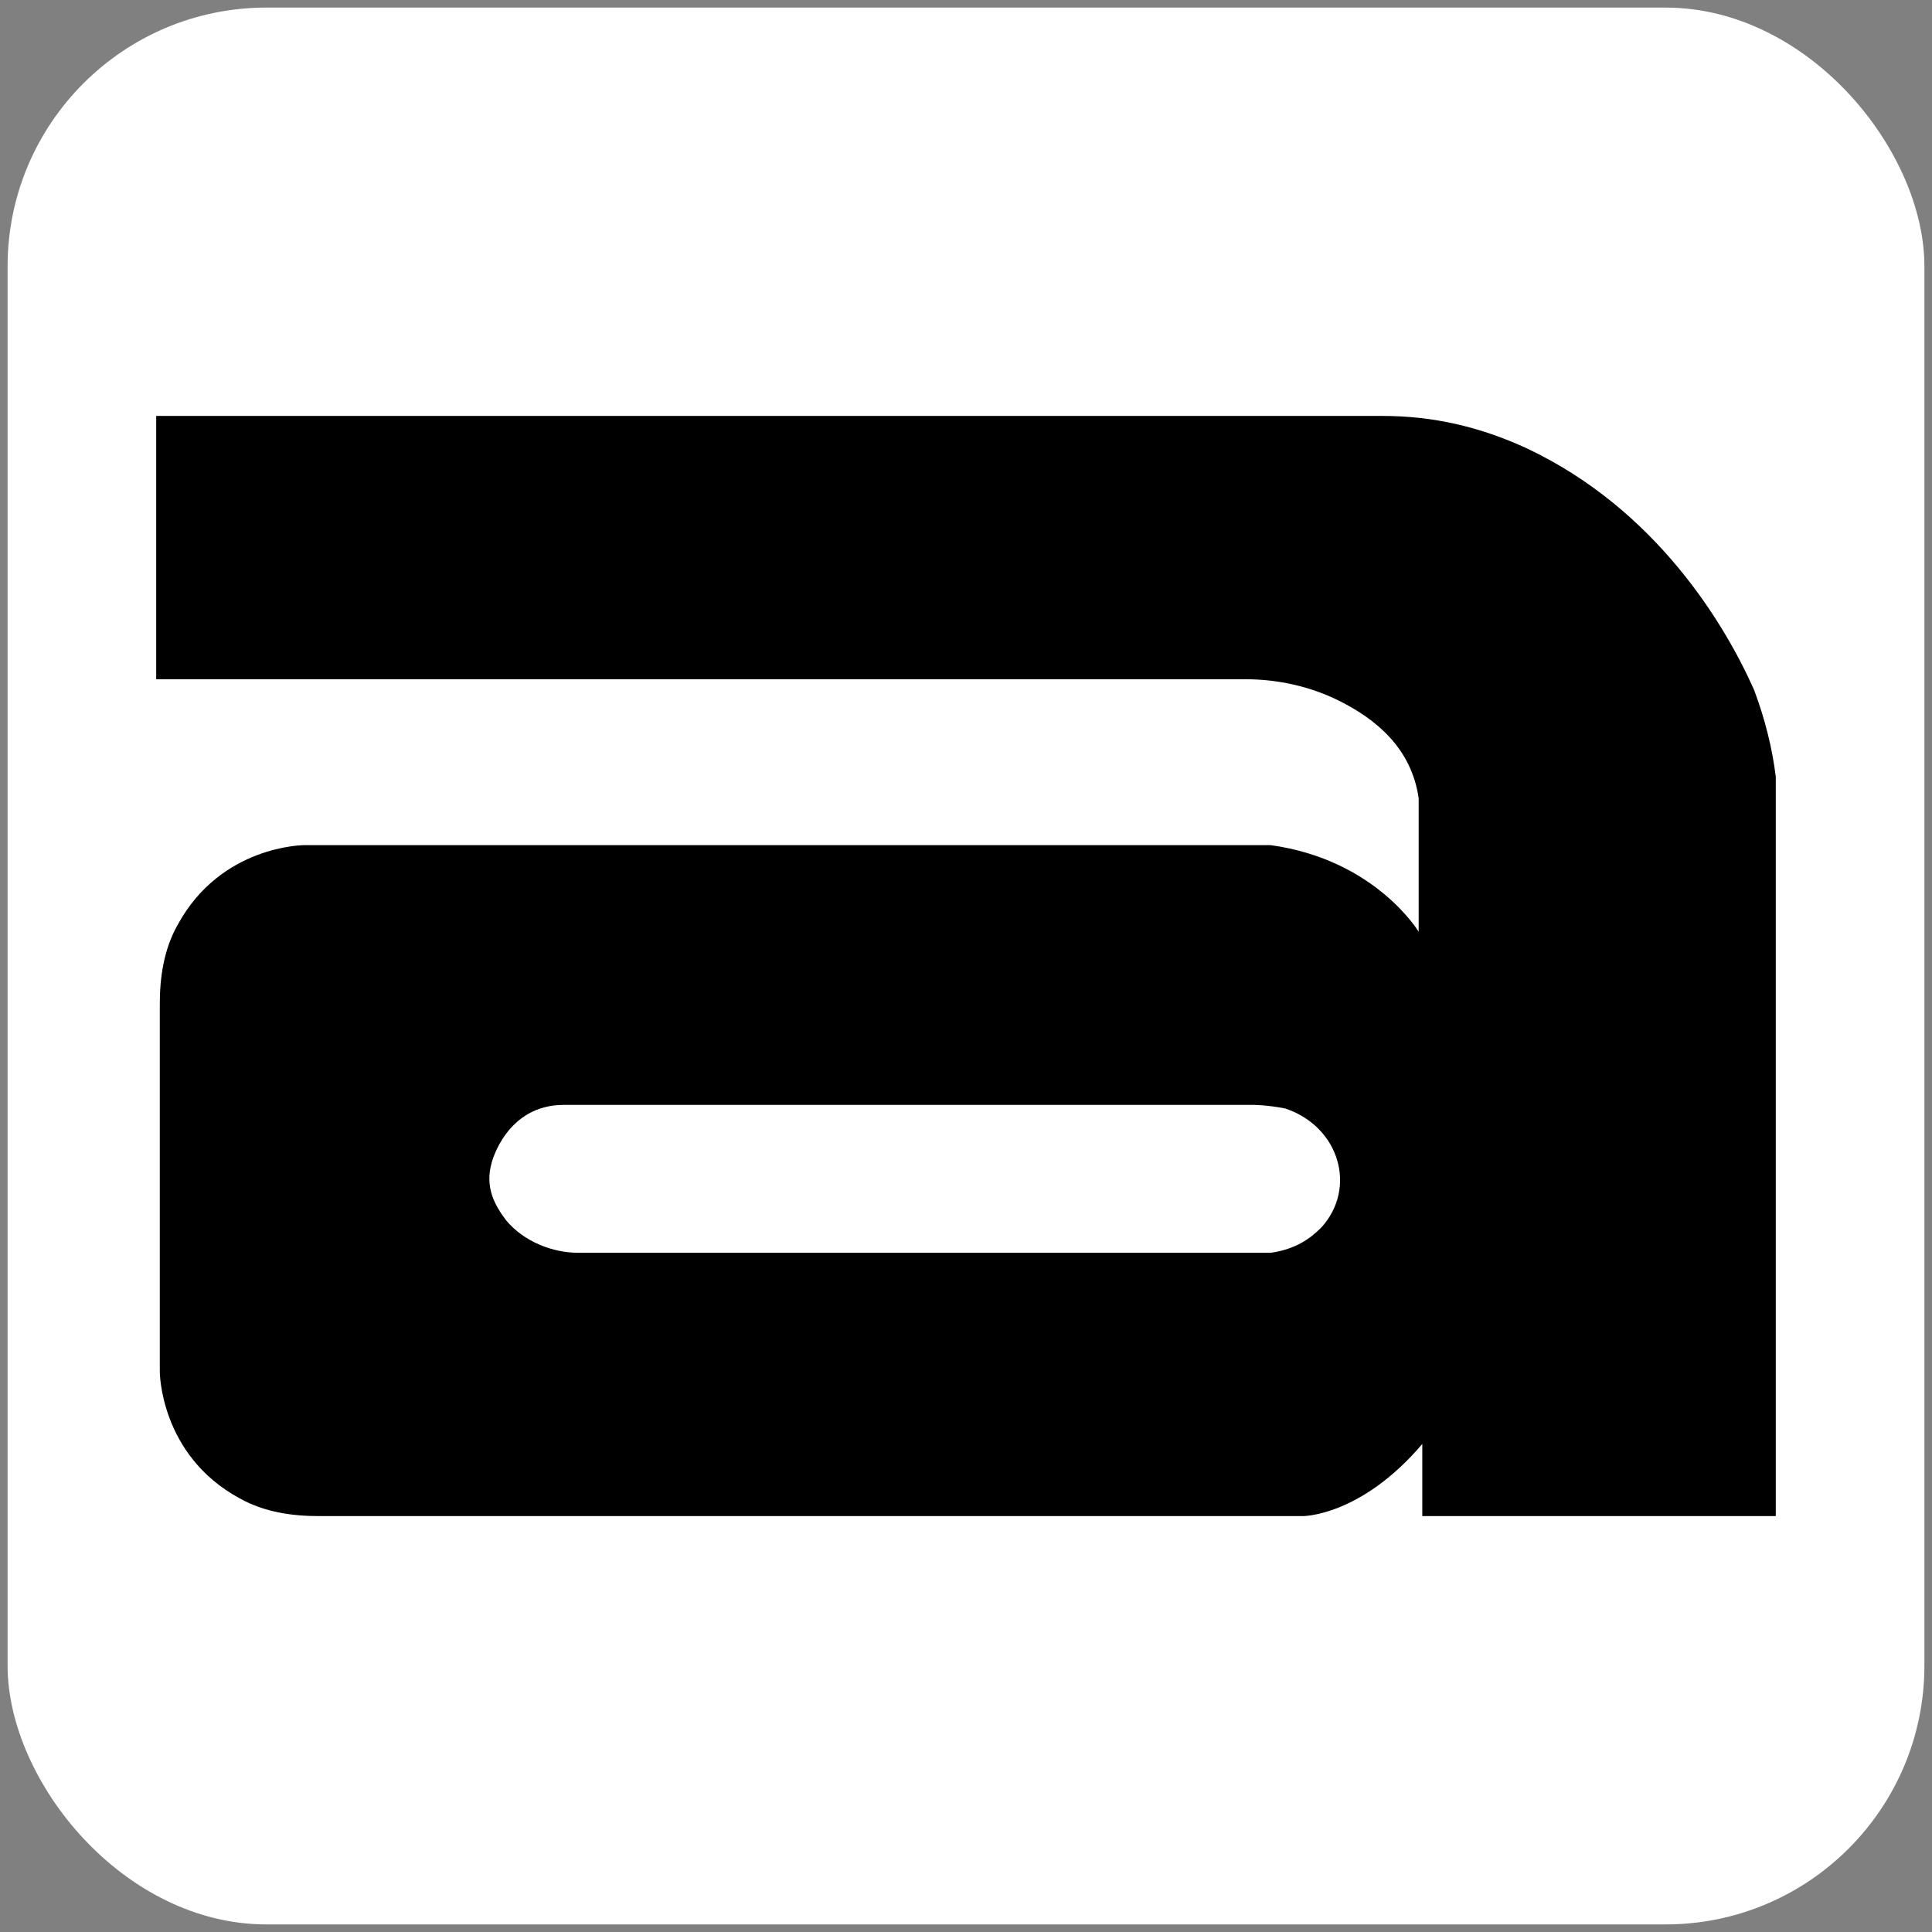
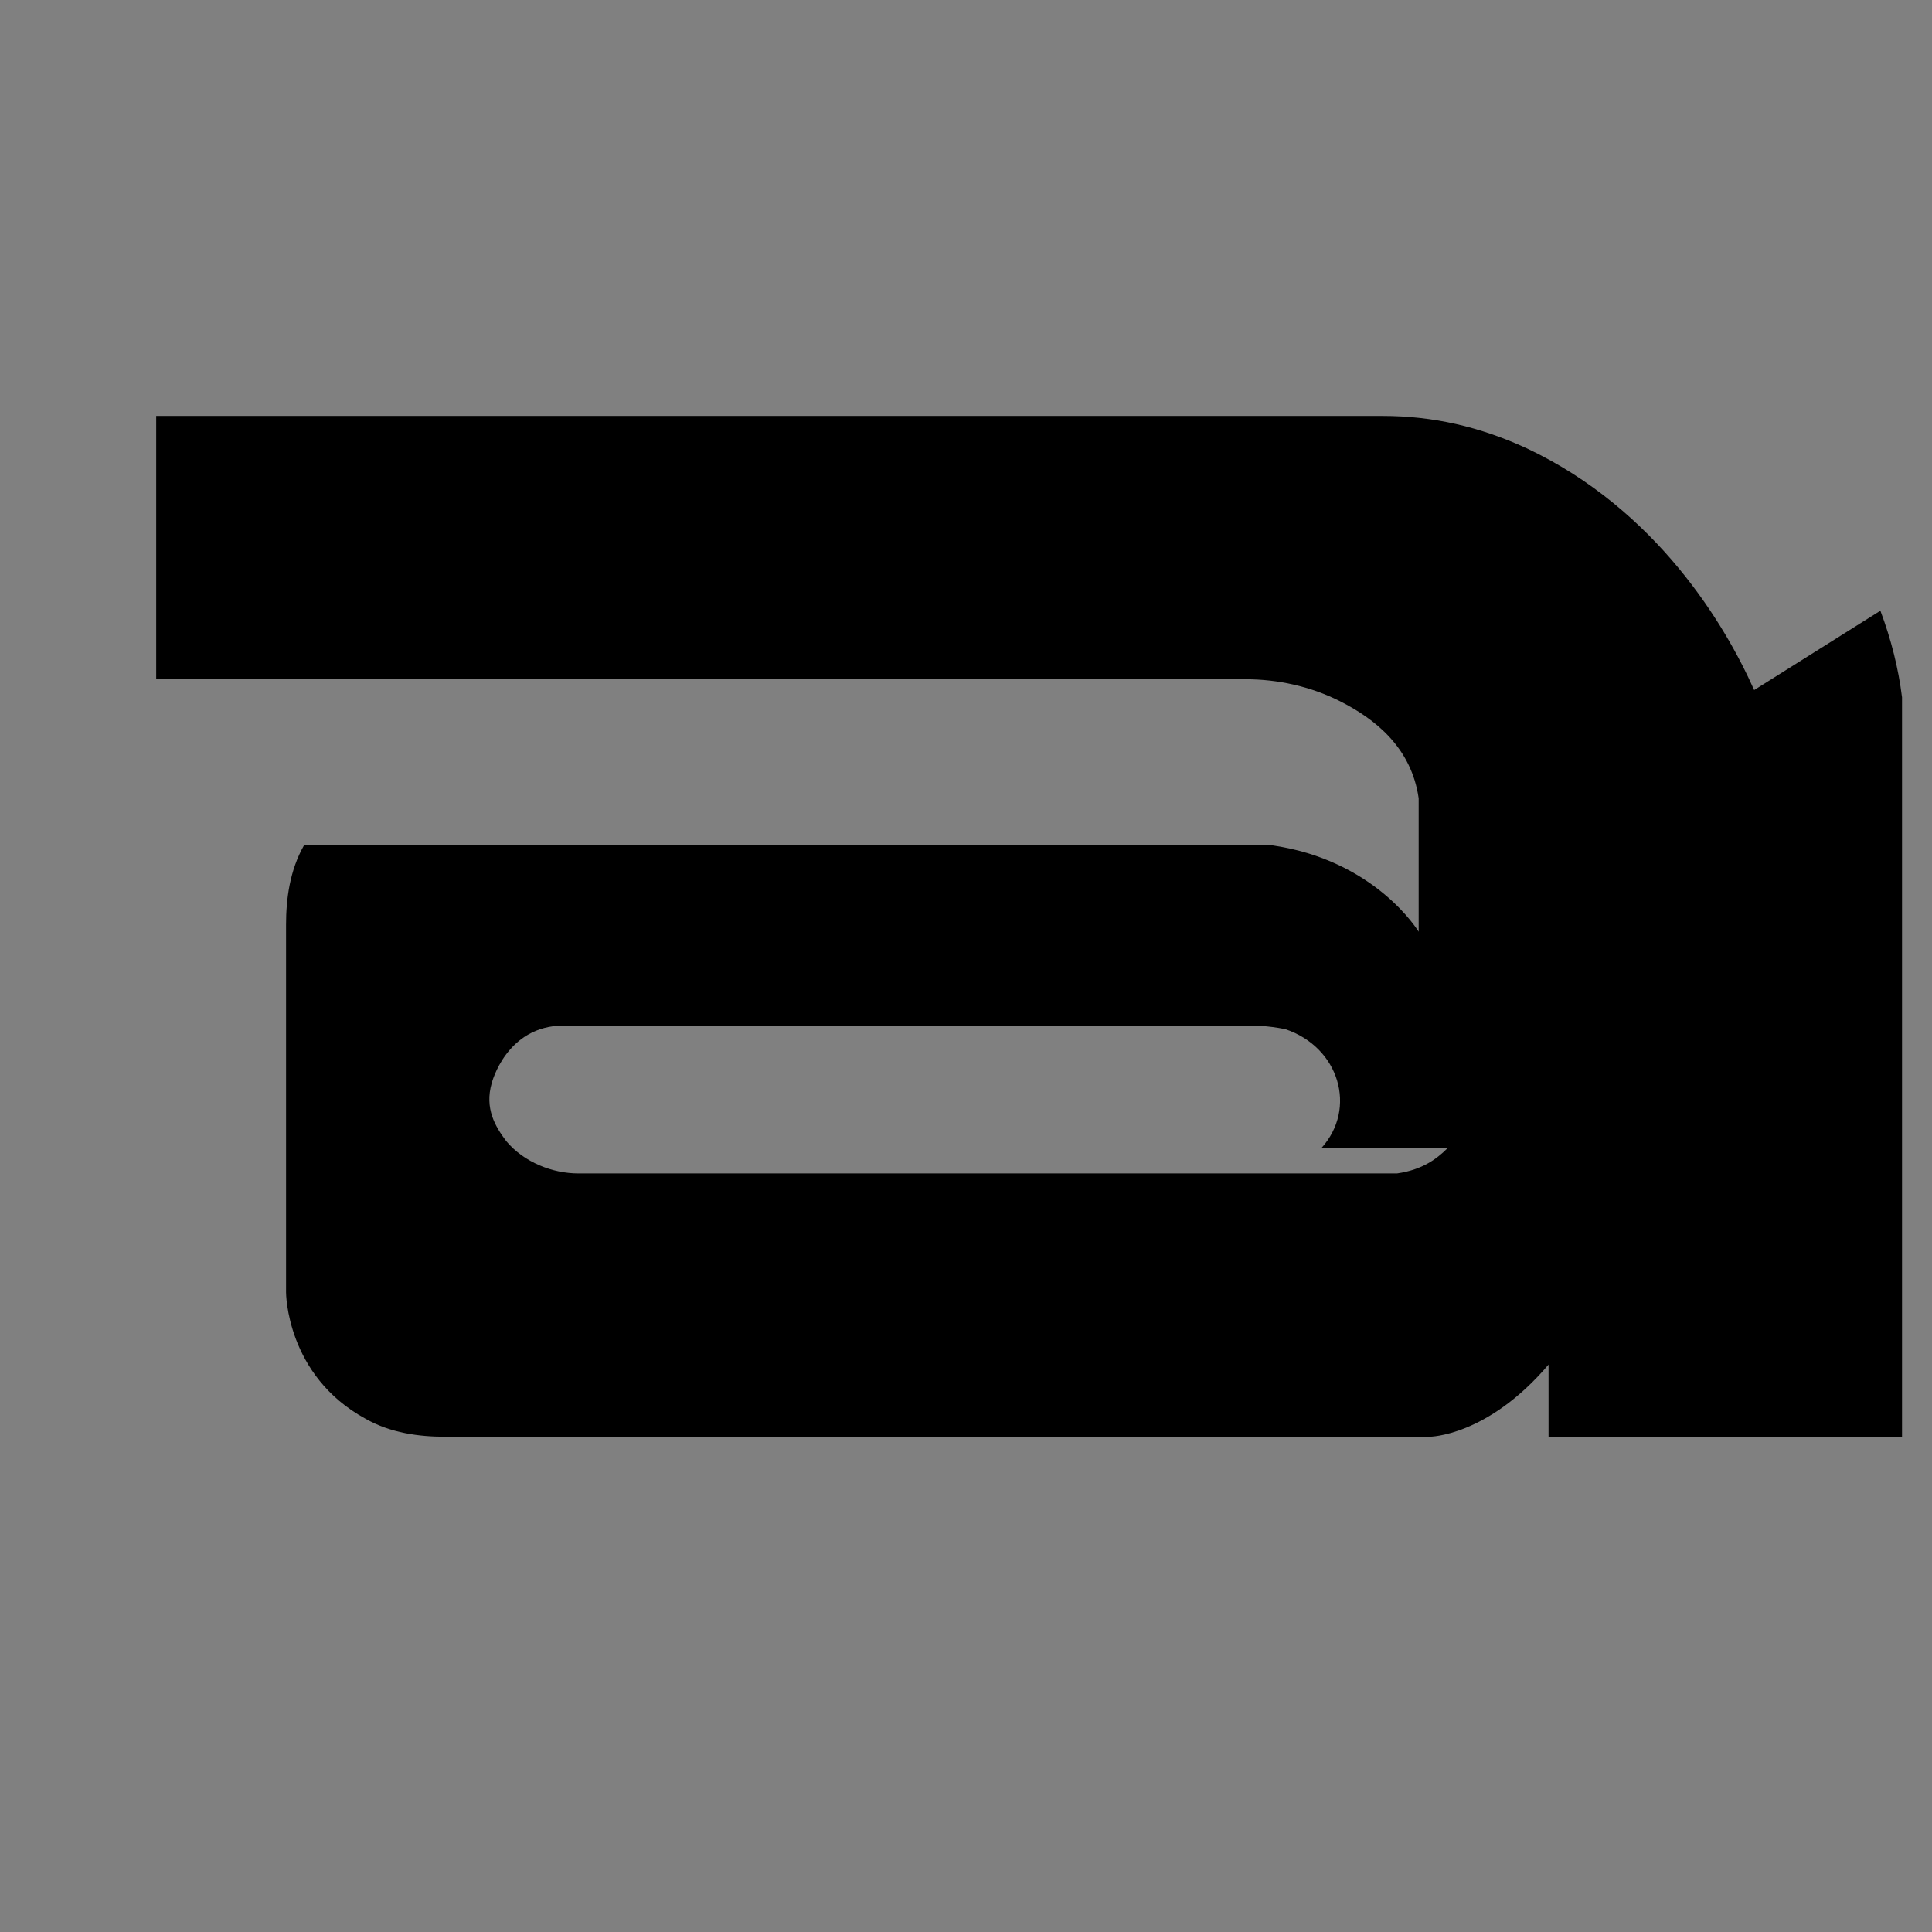
<svg xmlns="http://www.w3.org/2000/svg" id="Layer_1" data-name="Layer 1" viewBox="0 0 800 800">
  <rect x="0" y="0" width="800" height="800" fill="#808080" stroke="none" />
  <defs>
    <style>
      .cls-1 {
        fill: #fff;
      }
    </style>
  </defs>
-   <rect class="cls-1" x="3.14" y="3.14" width="793.72" height="793.72" rx="107.19" ry="107.19" />
-   <path d="m726.36,285.74c-11.95-26.89-40.33-74.68-94.1-100.07-19.42-8.96-38.83-13.44-59.74-13.44H64.68v109.03h451.07c13.44,0,26.89,2.99,38.83,8.96,14.94,7.47,29.87,19.42,32.86,40.33v55.26s-17.92-29.87-61.24-35.85H125.92s-34.35,0-52.28,32.86c-5.97,10.46-7.47,22.4-7.47,32.86v152.35s0,34.35,32.86,52.28c10.46,5.97,22.4,7.47,32.86,7.47h407.76s23.9,0,49.29-29.87v29.87h146.37v-306.19c-1.49-11.95-4.48-23.9-8.96-35.85m-179.23,222.55c-4.48,4.48-10.46,8.96-20.91,10.46H239.44c-10.46,0-22.4-4.48-29.87-13.44-4.48-5.97-8.96-13.44-5.97-23.9,0,0,5.97-23.9,29.87-23.9h285.28s5.97,0,13.44,1.49c22.4,7.47,29.87,32.86,14.94,49.29" />
+   <path d="m726.36,285.74c-11.95-26.89-40.33-74.68-94.1-100.07-19.42-8.96-38.83-13.44-59.74-13.44H64.68v109.03h451.07c13.44,0,26.89,2.99,38.83,8.96,14.94,7.47,29.87,19.42,32.86,40.33v55.26s-17.92-29.87-61.24-35.85H125.92c-5.97,10.46-7.47,22.4-7.47,32.86v152.35s0,34.35,32.86,52.28c10.46,5.97,22.4,7.47,32.86,7.47h407.76s23.9,0,49.29-29.87v29.87h146.37v-306.19c-1.49-11.95-4.48-23.9-8.96-35.85m-179.23,222.55c-4.48,4.48-10.46,8.96-20.91,10.46H239.44c-10.46,0-22.4-4.48-29.87-13.44-4.48-5.97-8.96-13.44-5.97-23.9,0,0,5.97-23.9,29.87-23.9h285.28s5.97,0,13.44,1.49c22.4,7.47,29.87,32.86,14.94,49.29" />
</svg>